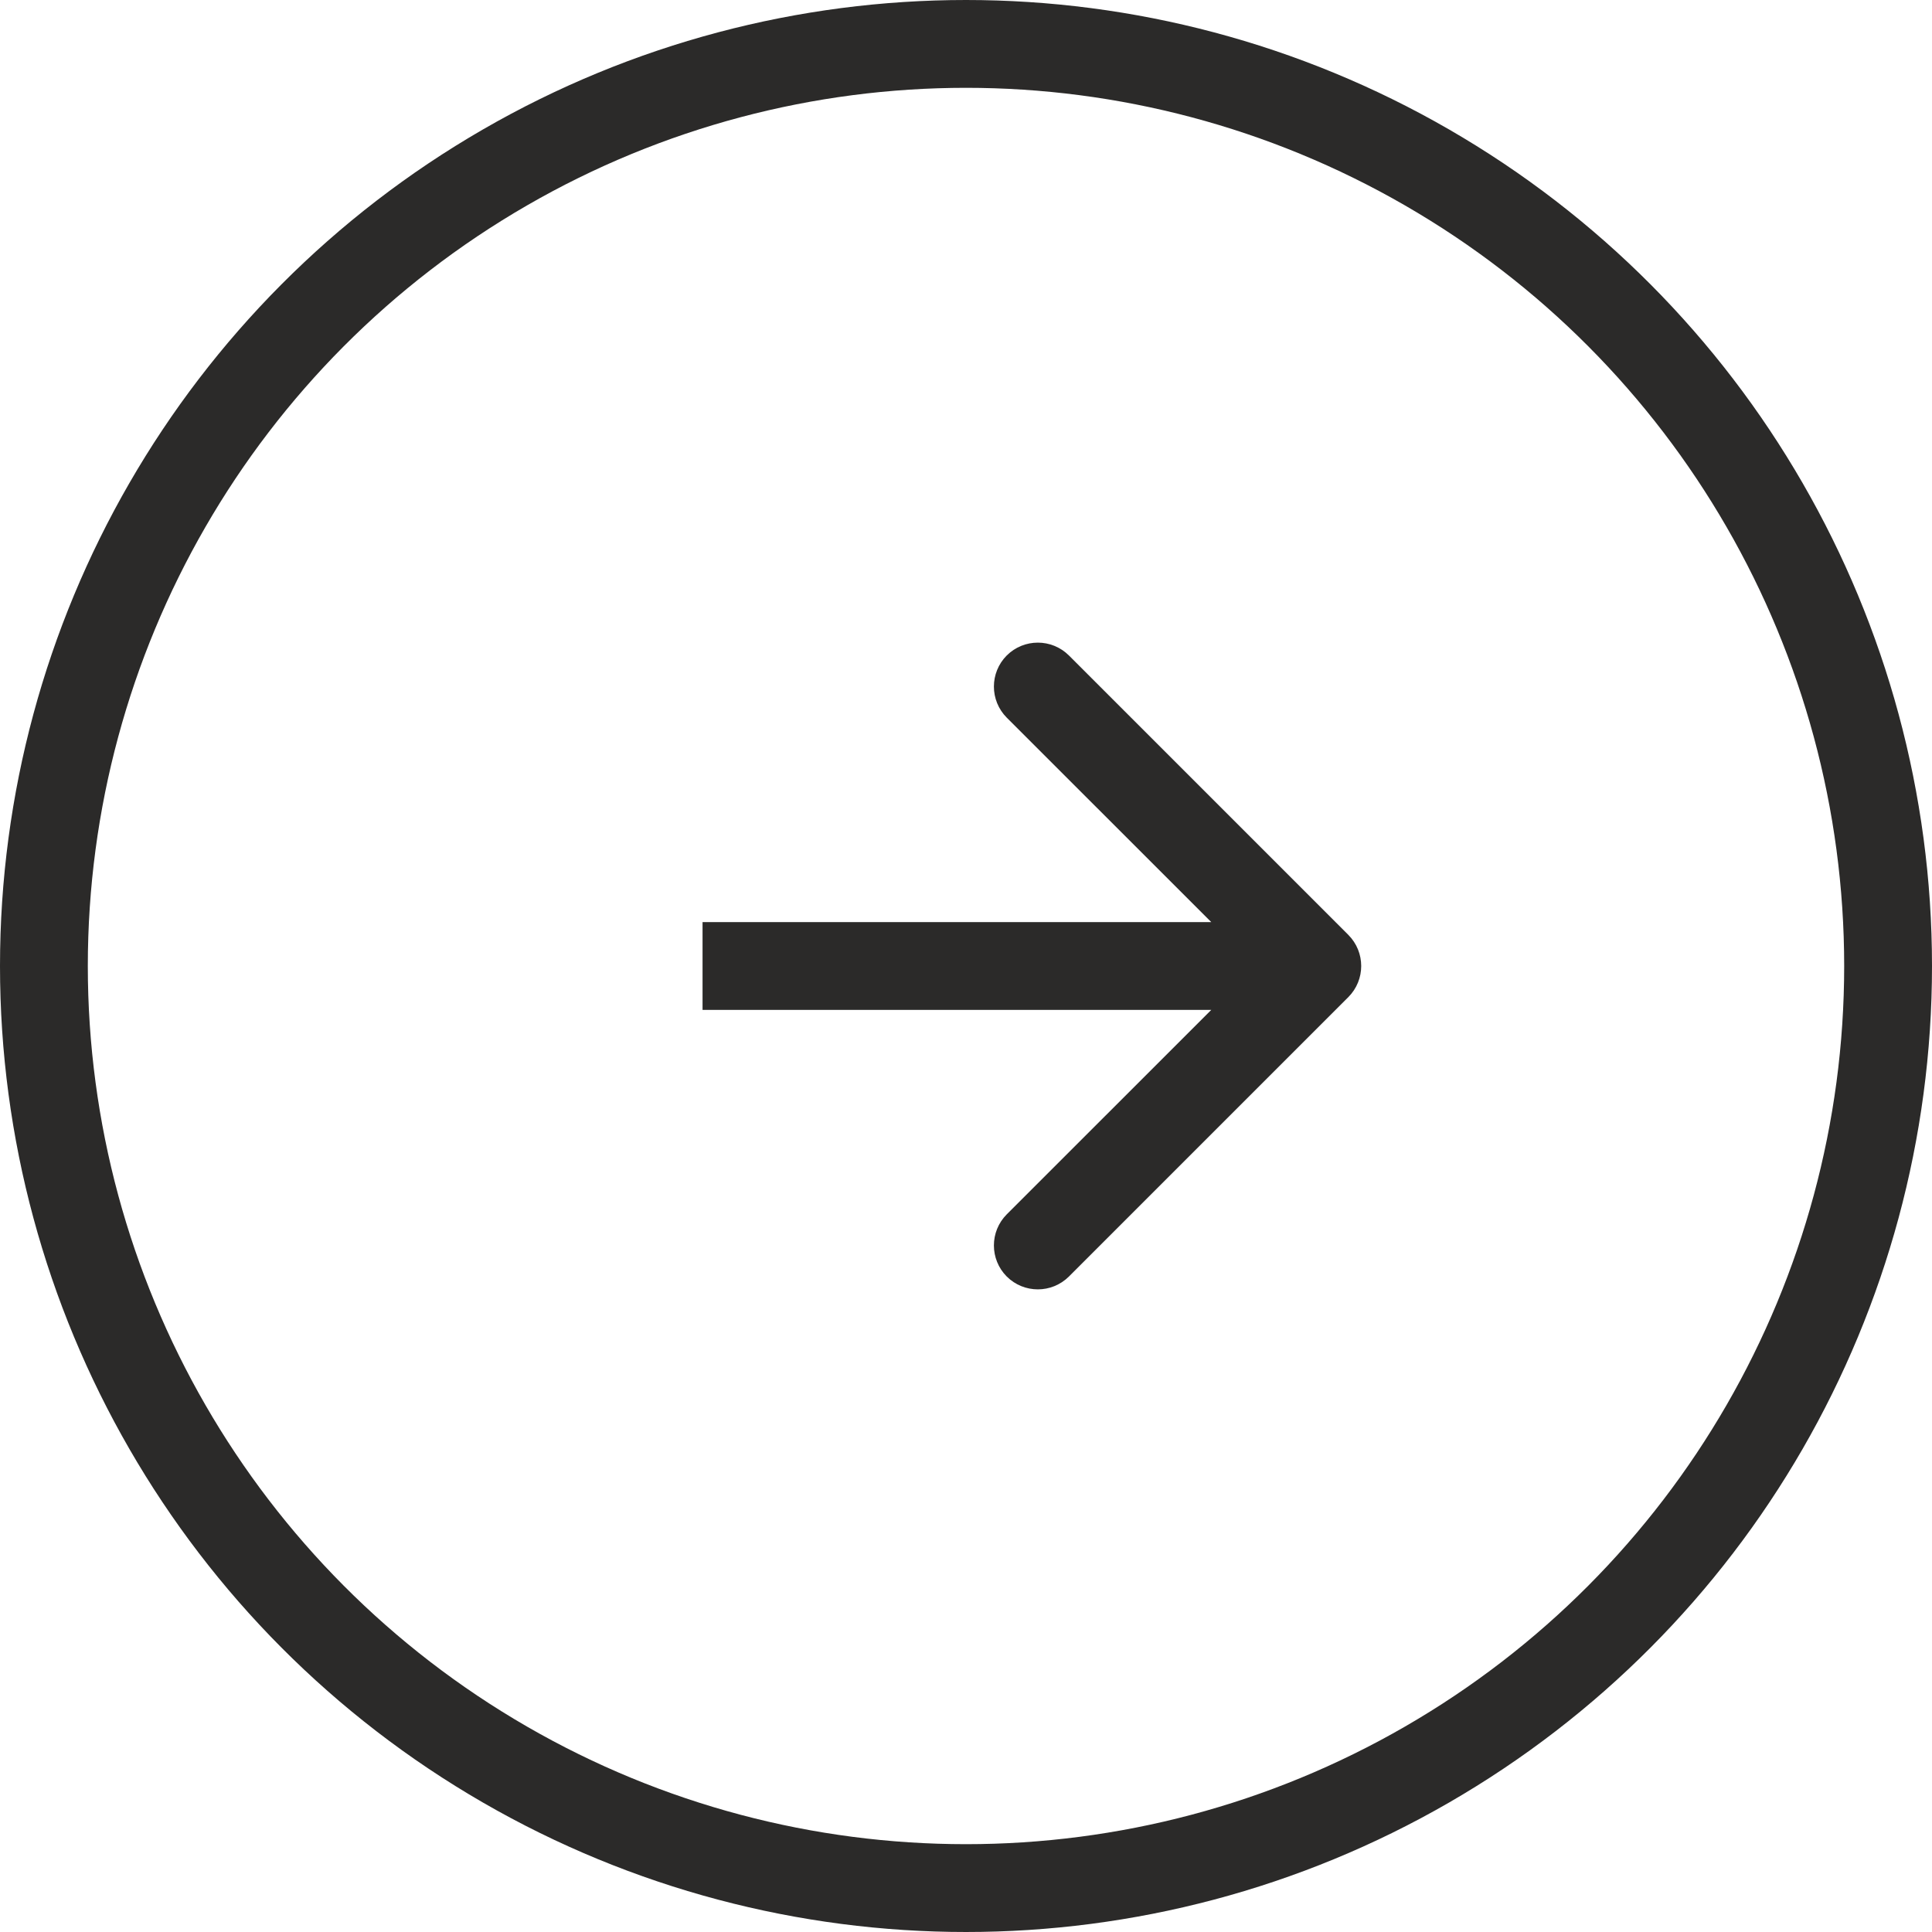
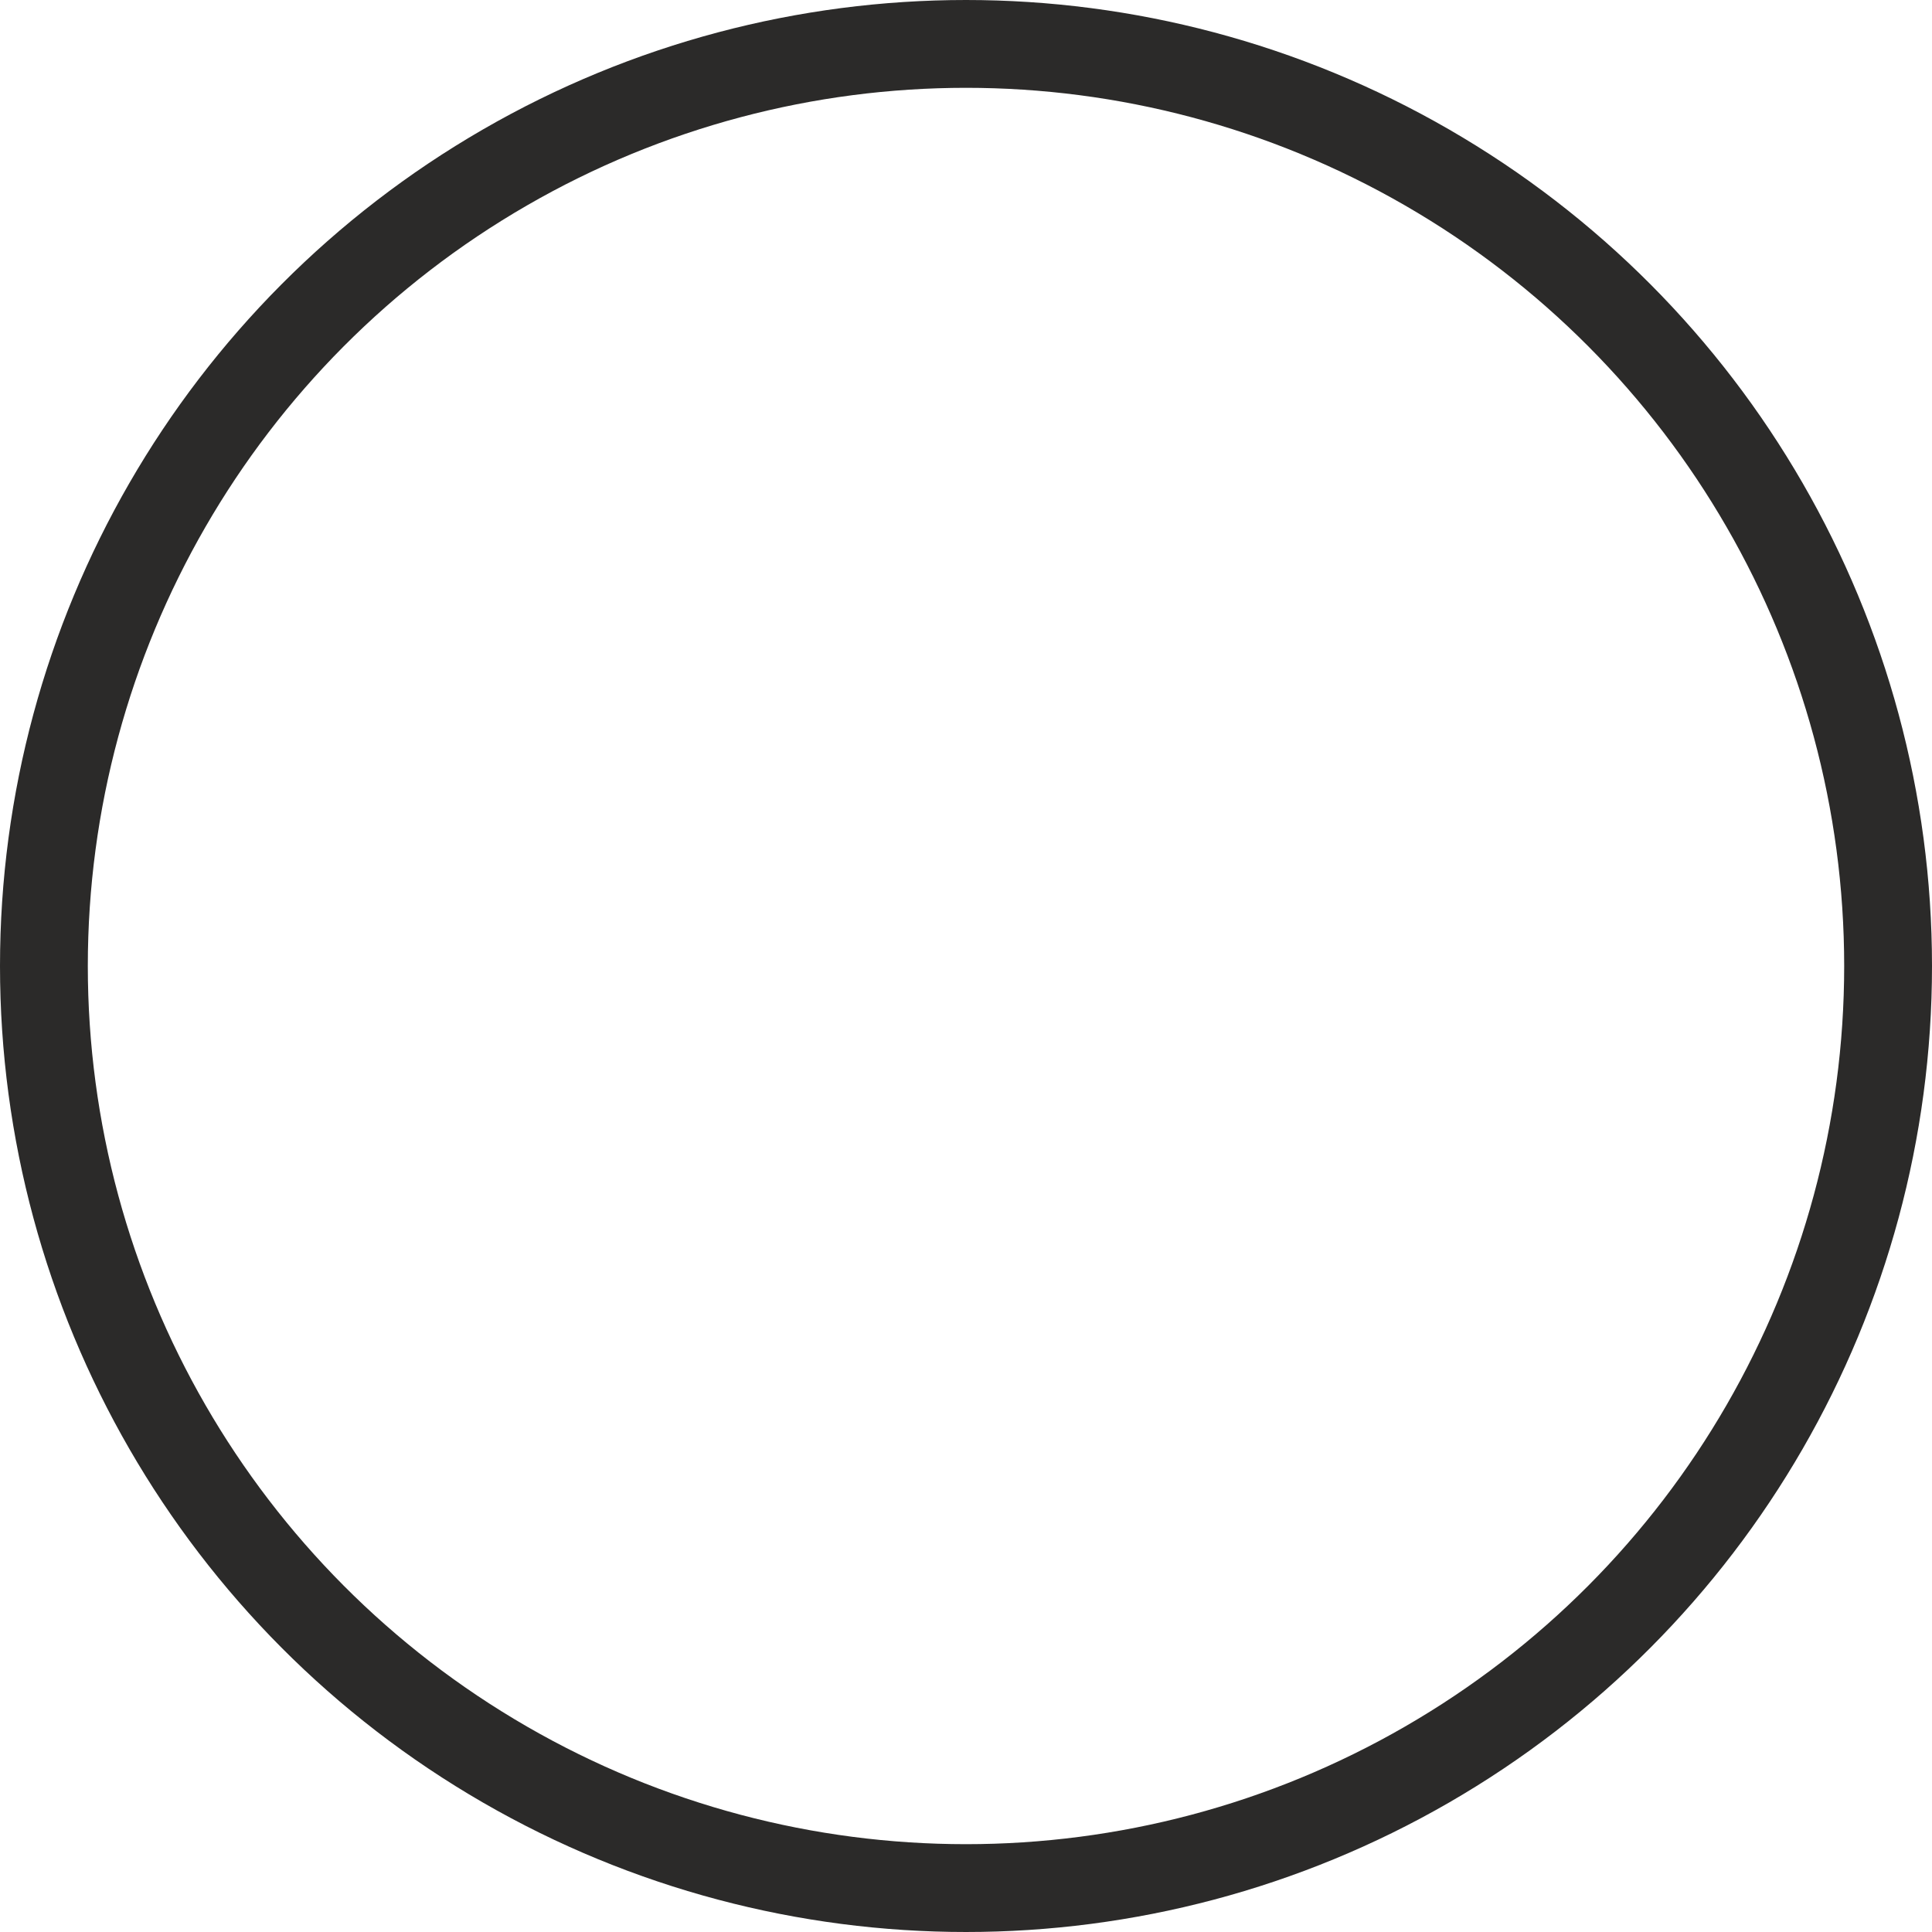
<svg xmlns="http://www.w3.org/2000/svg" width="22" height="22" viewBox="0 0 22 22" fill="none">
-   <path d="M15.354 11.354C15.549 11.158 15.549 10.842 15.354 10.646L12.172 7.464C11.976 7.269 11.66 7.269 11.464 7.464C11.269 7.66 11.269 7.976 11.464 8.172L14.293 11L11.464 13.828C11.269 14.024 11.269 14.34 11.464 14.536C11.66 14.731 11.976 14.731 12.172 14.536L15.354 11.354ZM8 11V11.5H15V11V10.5H8V11Z" fill="#2B2A29" />
  <circle cx="11" cy="11" r="10.5" stroke="#2B2A29" />
</svg>